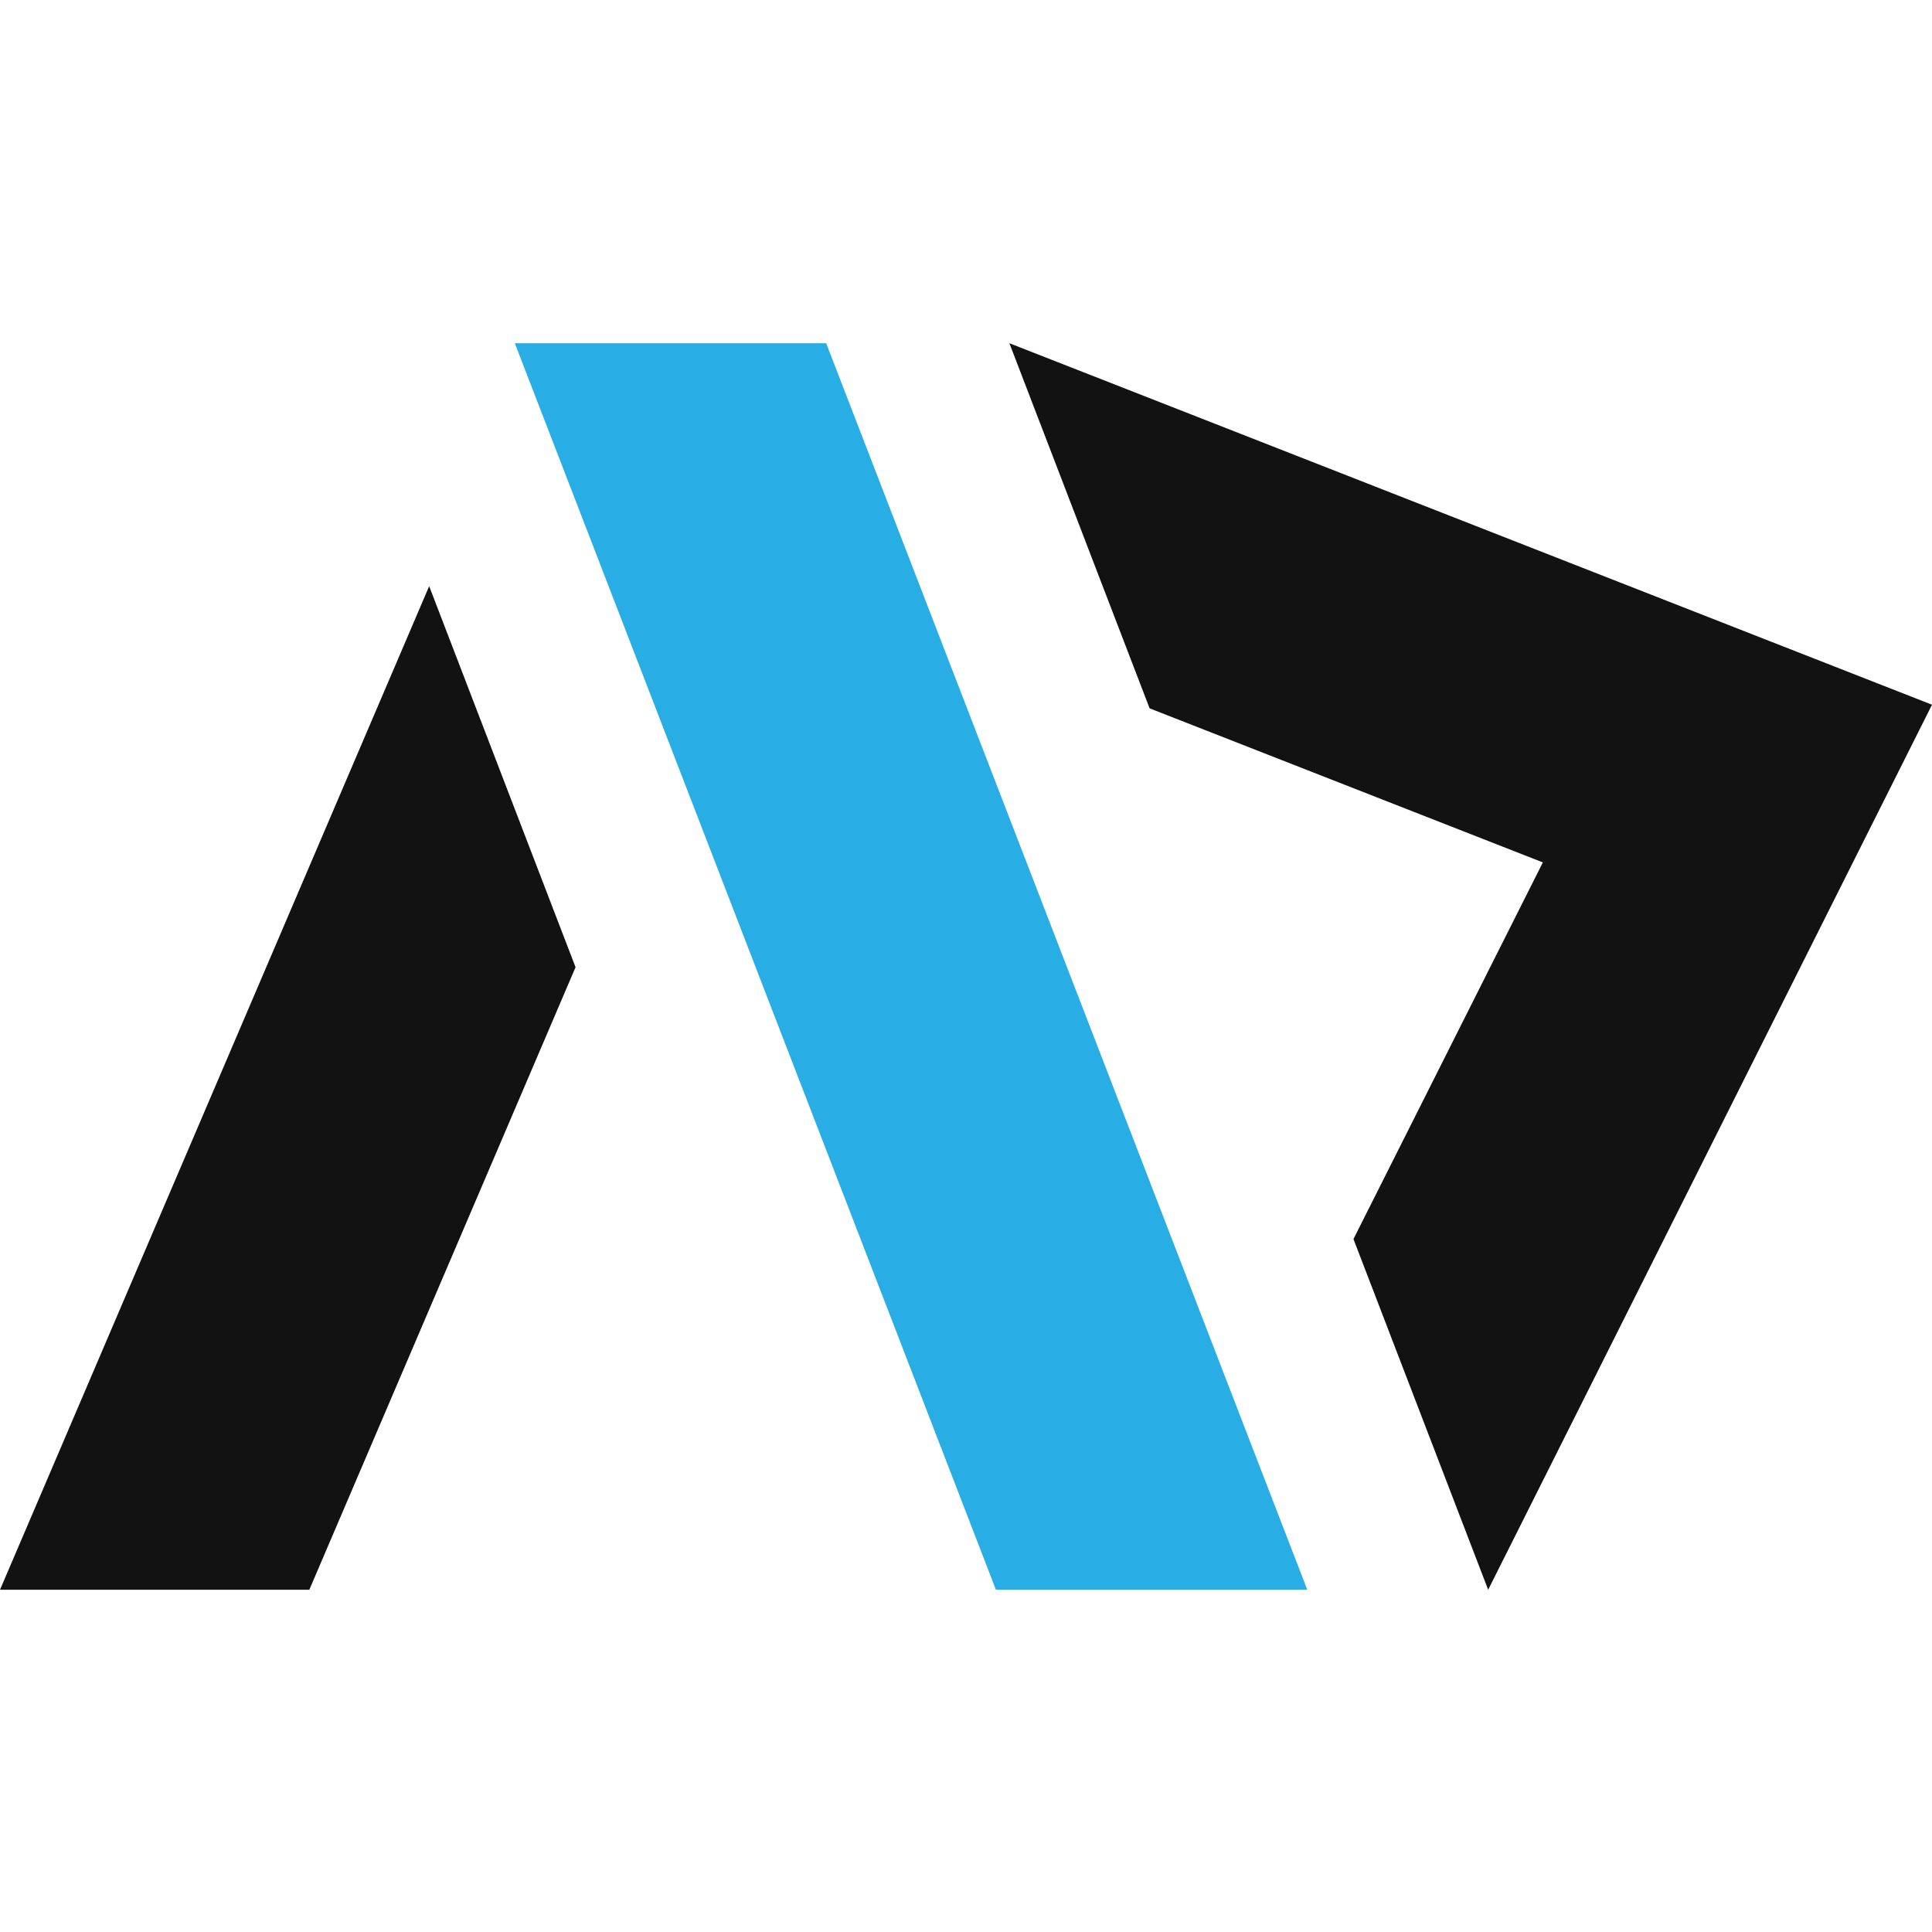
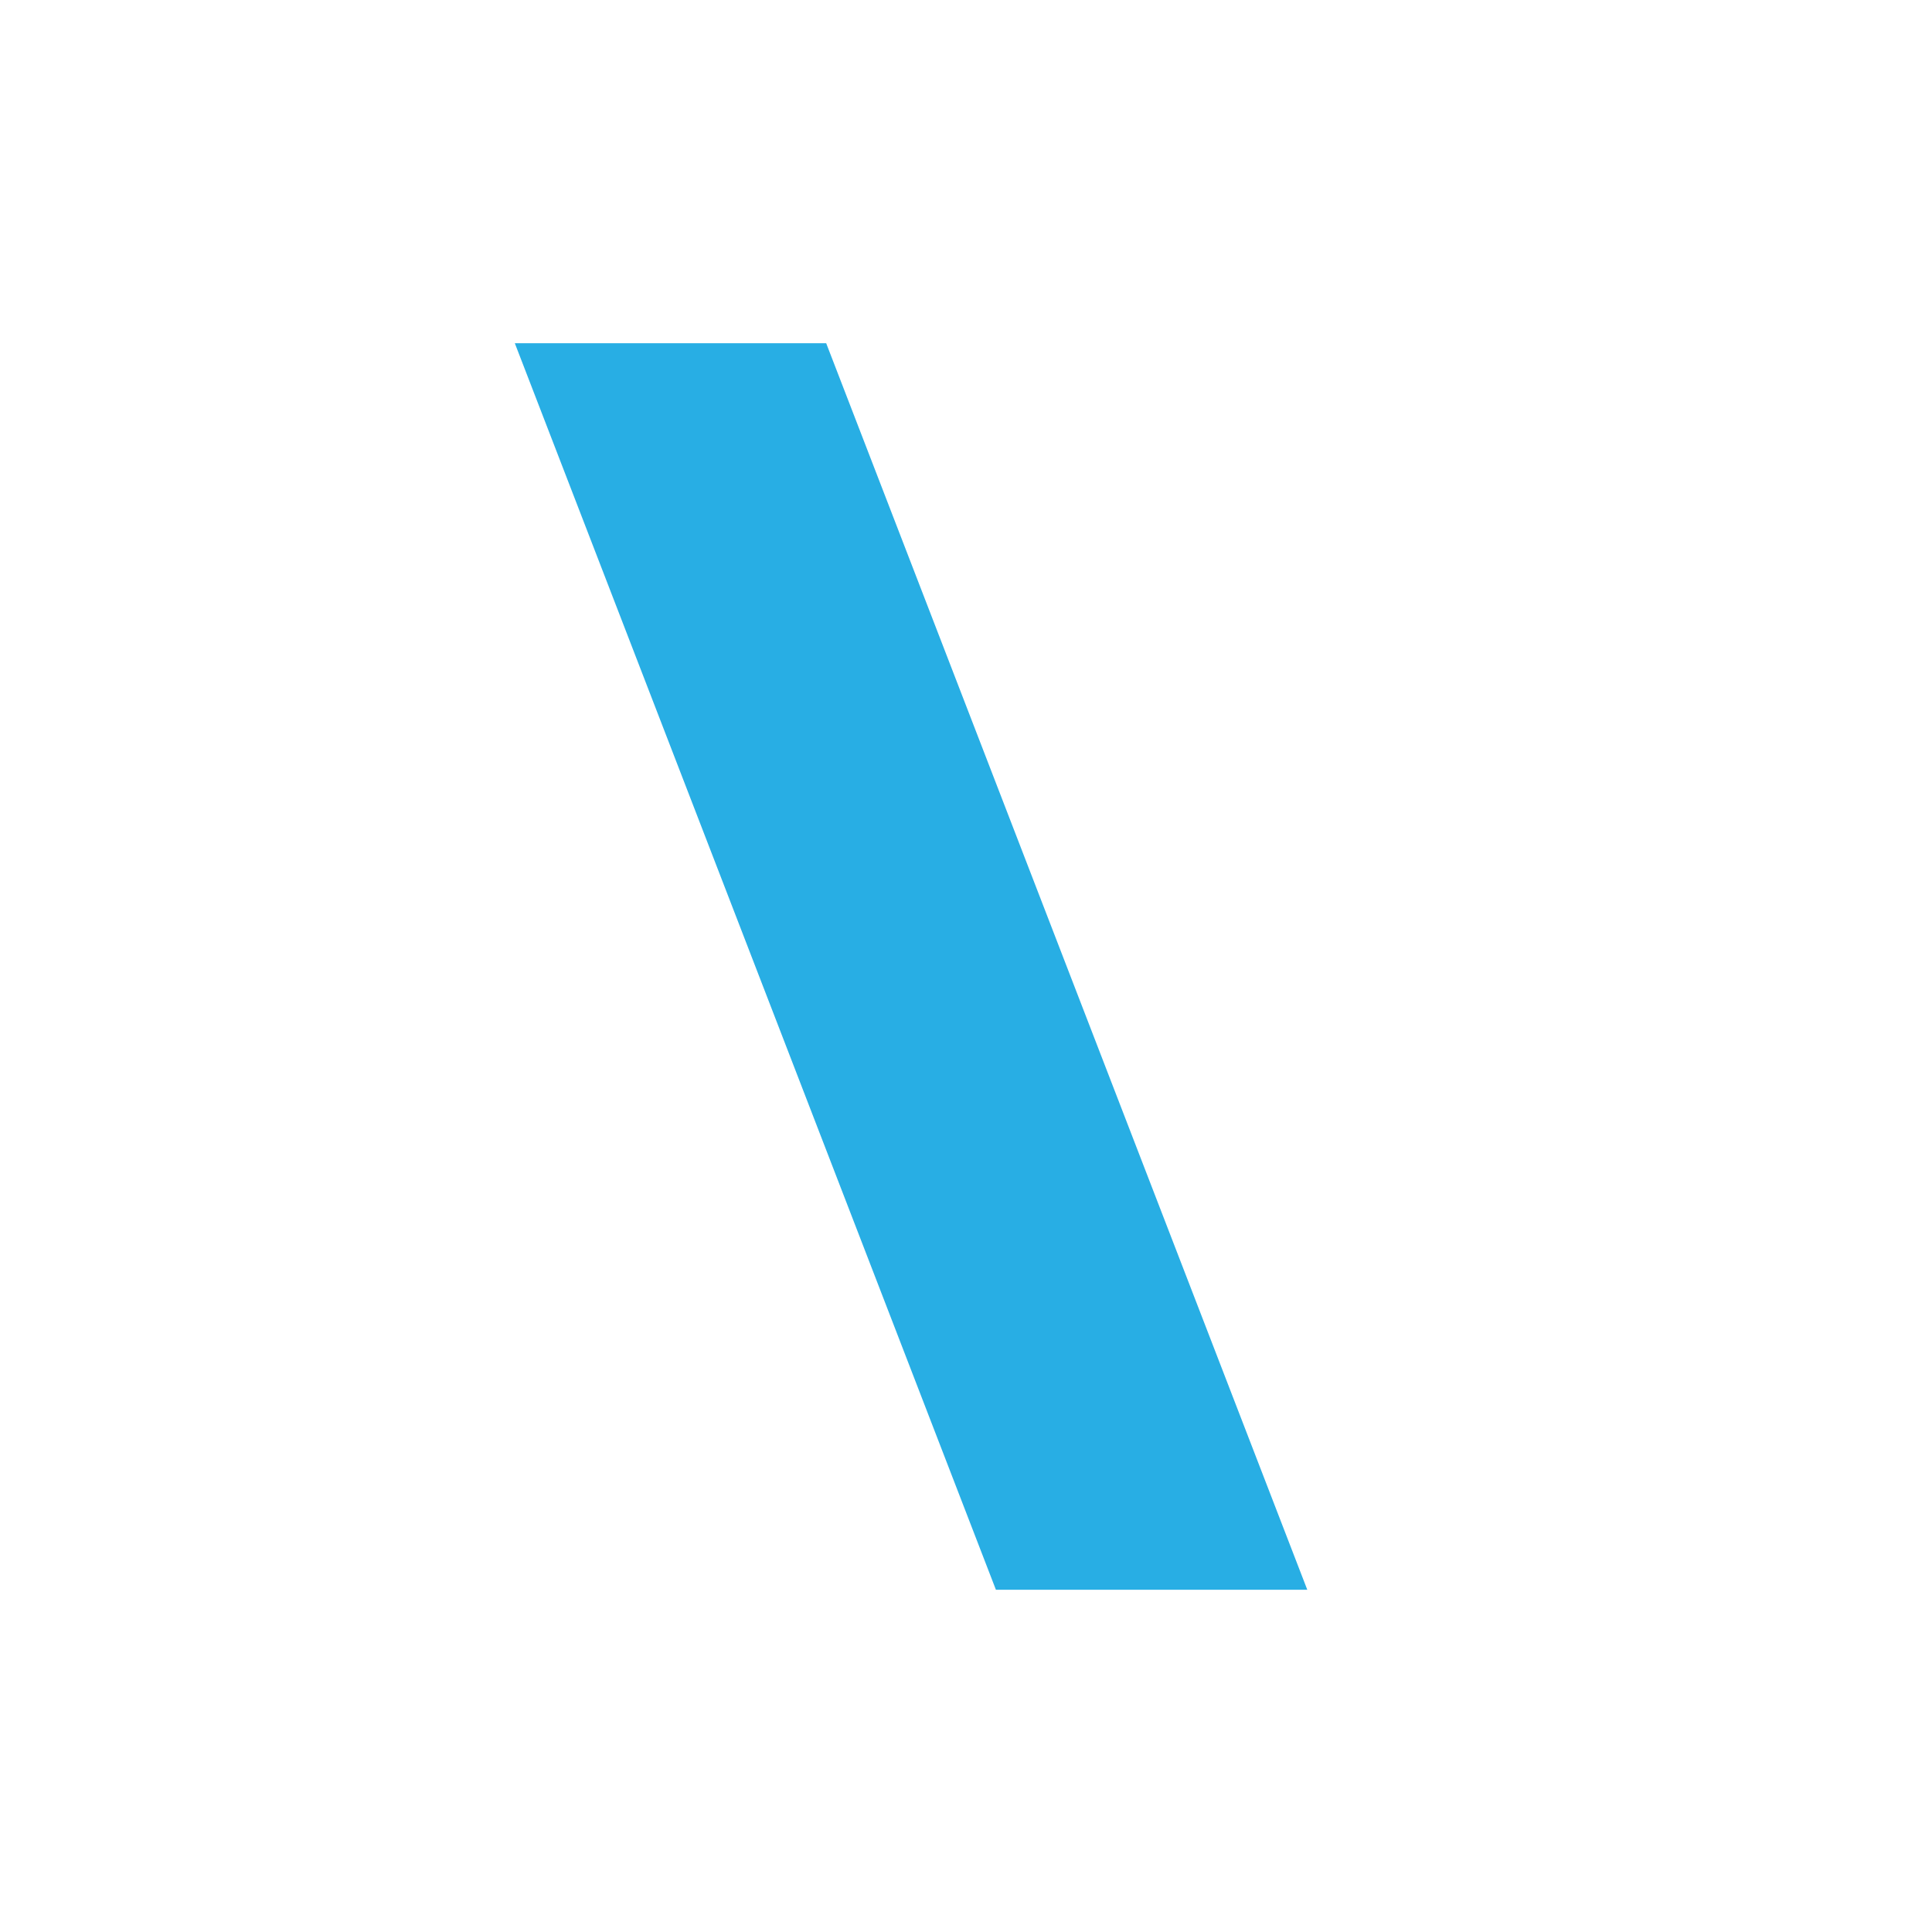
<svg xmlns="http://www.w3.org/2000/svg" width="850" height="850" viewBox="0 0 850 850" fill="none">
  <path d="M226.497 151H363.486L575.15 699.428H438.161L226.497 151Z" fill="#28AEE4" />
-   <path fill-rule="evenodd" clip-rule="evenodd" d="M444.758 152.766L444.087 151L850 310.051L654.731 699.428L595.468 545.136L678.789 379.426L505.781 311.636L444.758 152.766Z" fill="#121212" />
-   <path fill-rule="evenodd" clip-rule="evenodd" d="M188.82 257.886L0 699.428H136.092L253.219 425.536L188.82 257.886Z" fill="#121212" />
</svg>